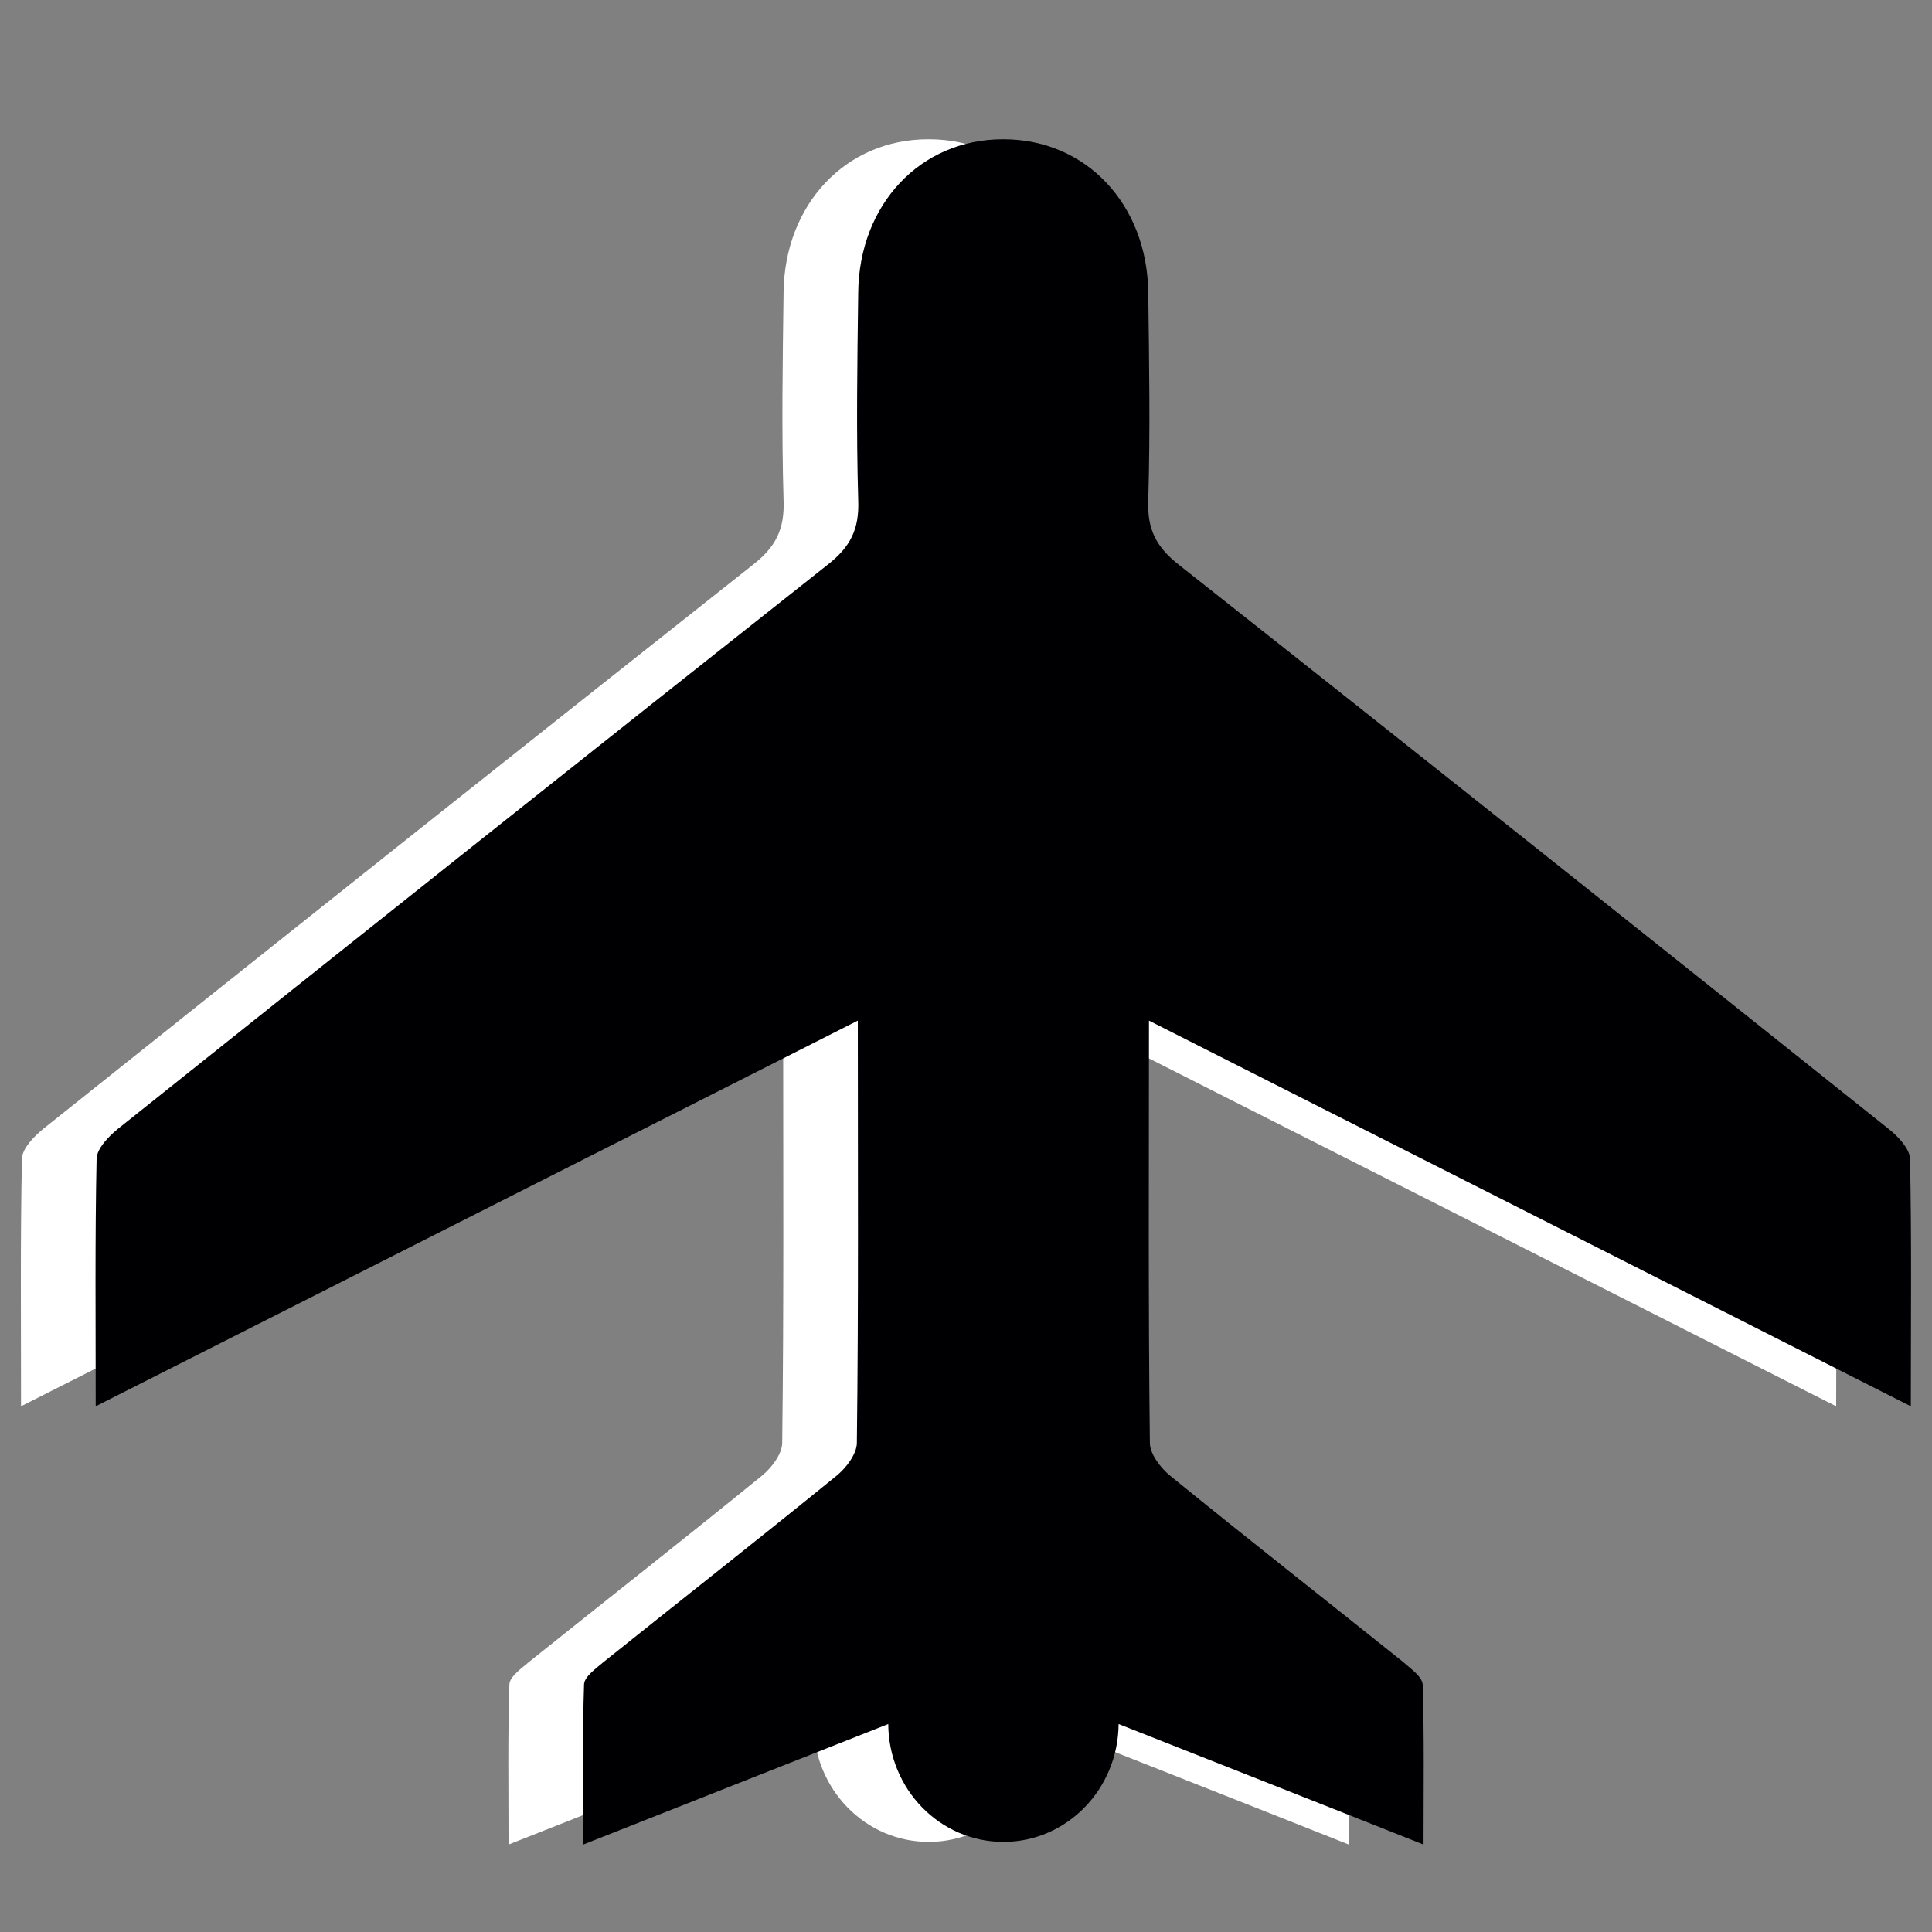
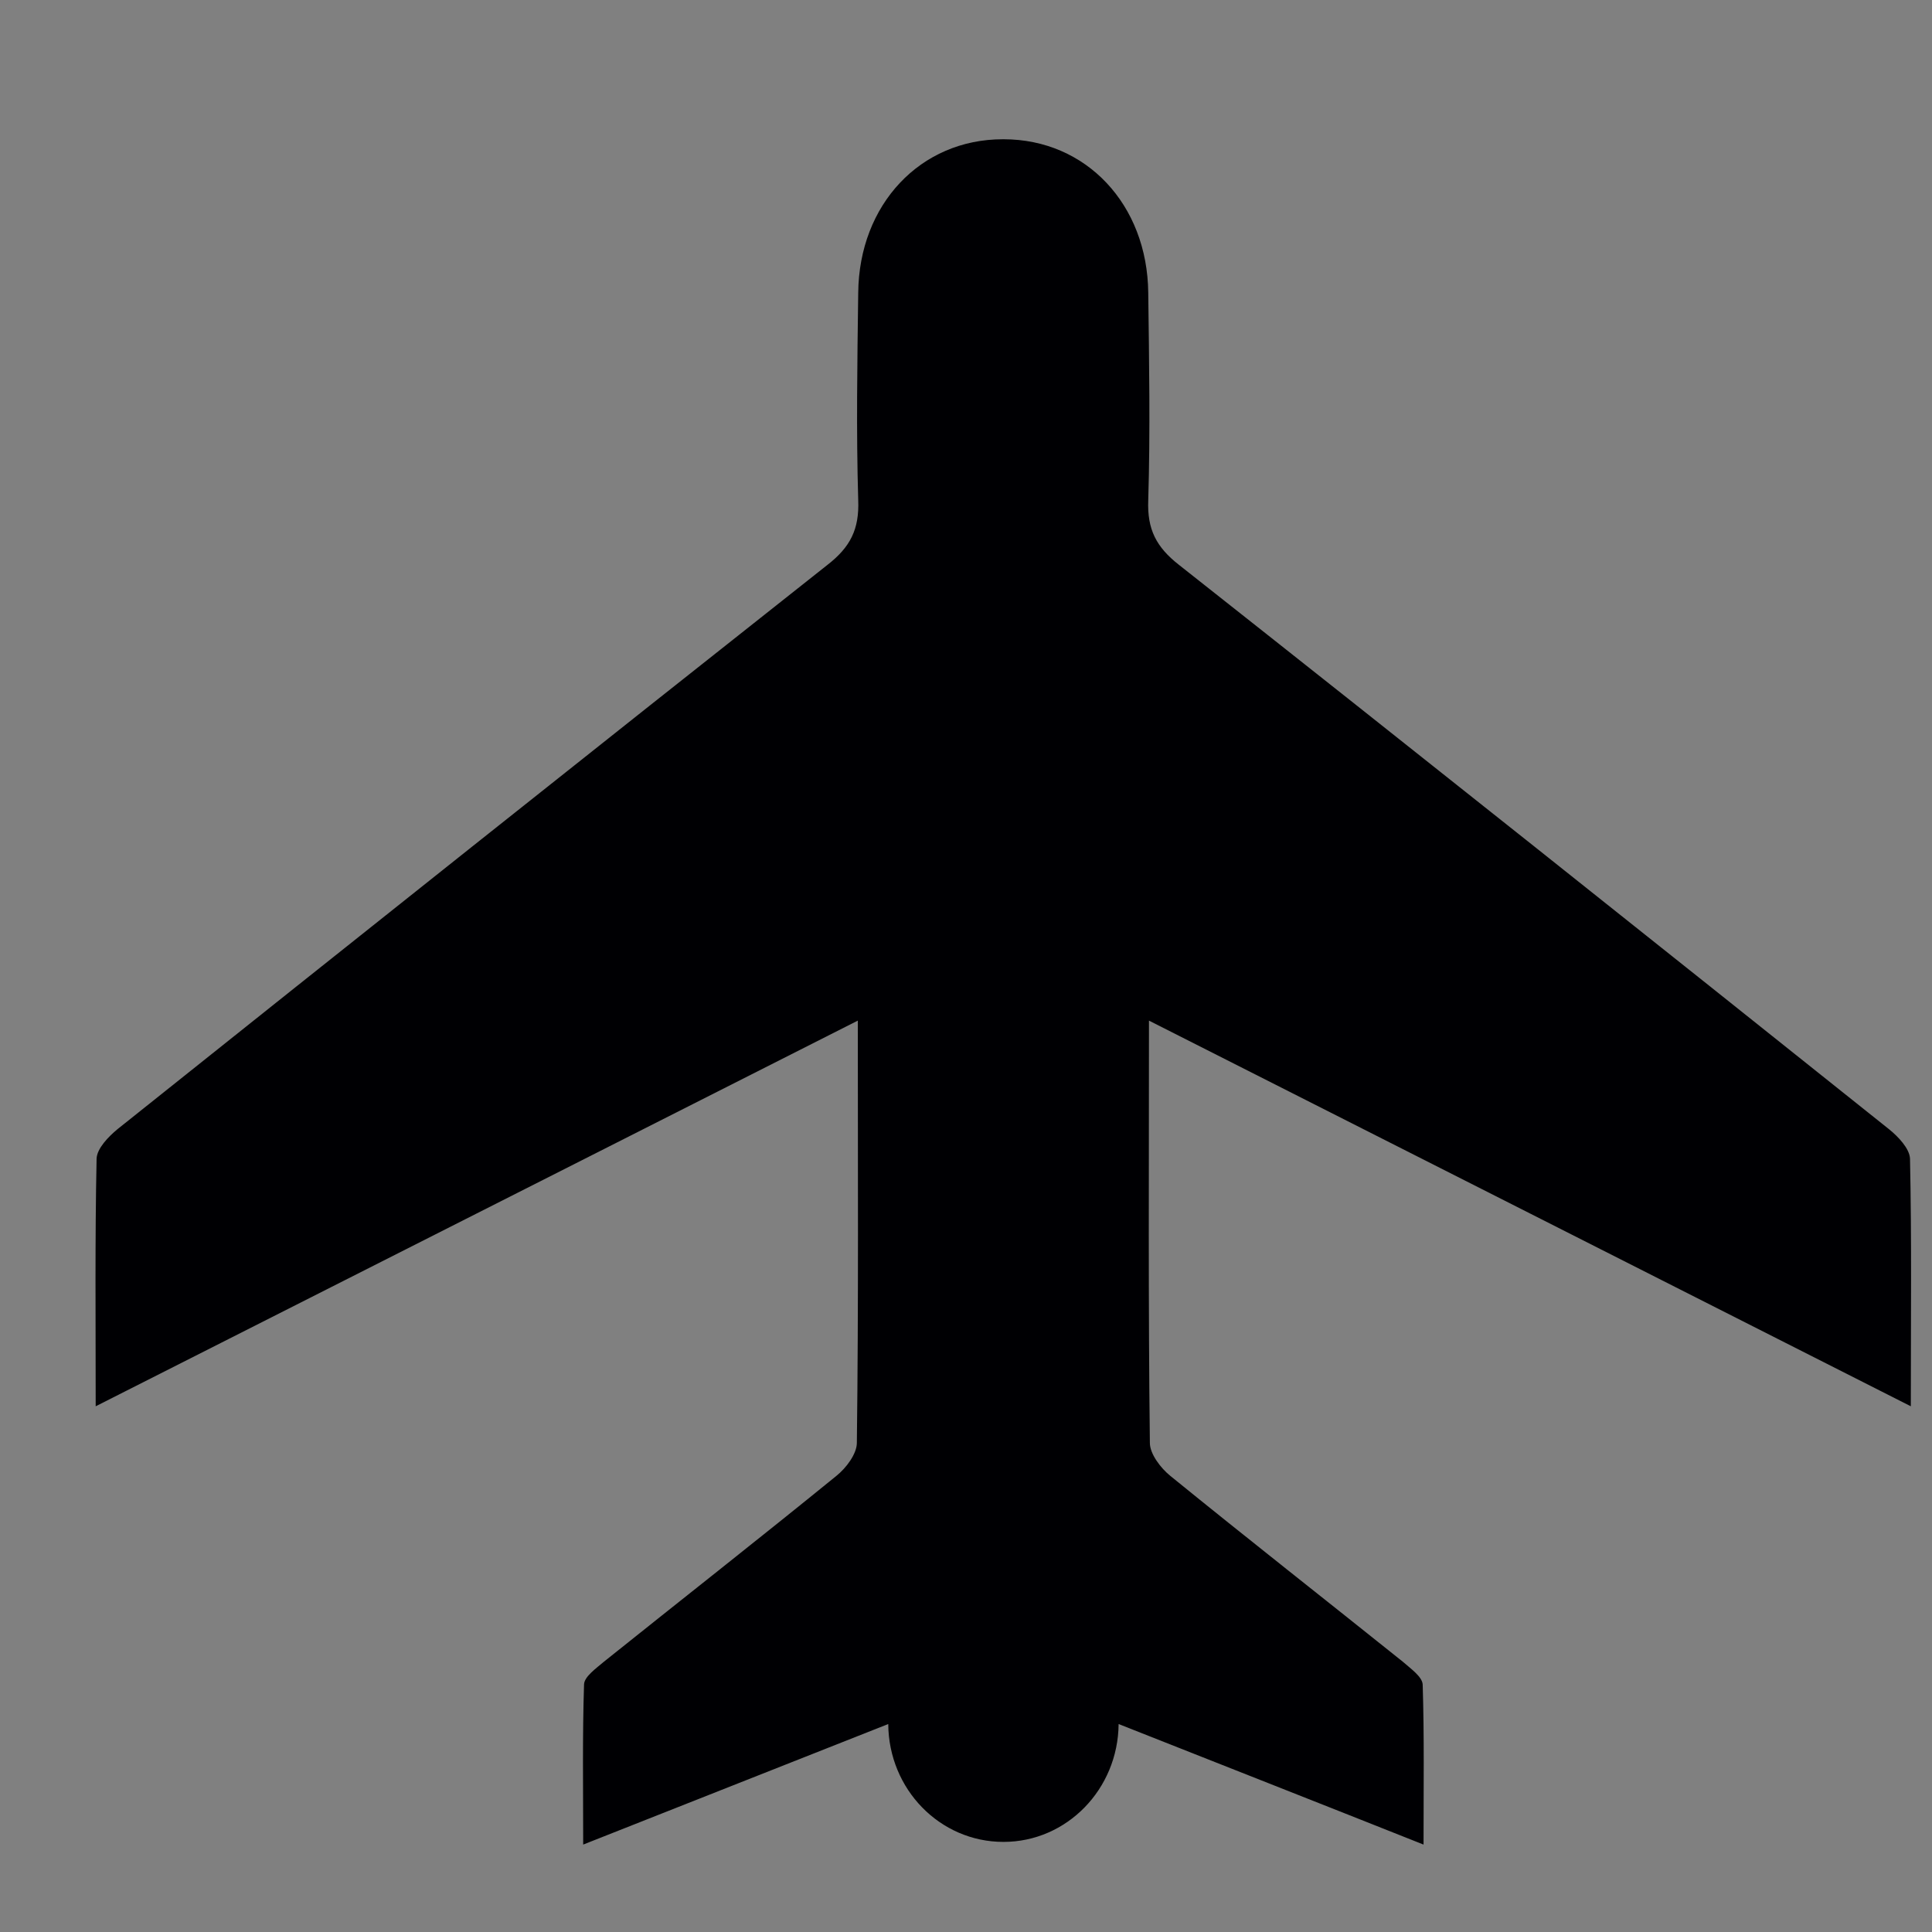
<svg xmlns="http://www.w3.org/2000/svg" version="1.1" id="Ebene_1" x="0px" y="0px" width="42.52px" height="42.52px" viewBox="0 0 42.52 42.52" enable-background="new 0 0 42.52 42.52" xml:space="preserve">
  <rect x="0" y="0" width="42.52" height="42.52" fill="#808080" stroke="none" />
-   <path fill="#FFFFFF" d="M40.411,30.95c0-1.899,0.02-3.681-0.018-5.45c-0.01-0.224-0.261-0.486-0.462-0.648  c-5.202-4.154-10.406-8.299-15.628-12.421c-0.496-0.389-0.701-0.777-0.675-1.424c0.046-1.522,0.019-3.042,0-4.562  c-0.019-1.947-1.369-3.38-3.183-3.38h-0.019c-1.812,0-3.163,1.434-3.181,3.38c-0.02,1.519-0.045,3.04,0,4.562  c0.026,0.647-0.178,1.036-0.676,1.424c-5.215,4.123-10.426,8.269-15.627,12.421c-0.196,0.162-0.451,0.423-0.459,0.648  c-0.037,1.77-0.02,3.551-0.02,5.45l16.773-8.488c0,3.214,0.017,6.251-0.021,9.292c0,0.242-0.233,0.553-0.45,0.727  c-1.69,1.375-3.408,2.722-5.115,4.089c-0.169,0.145-0.434,0.329-0.439,0.501c-0.037,1.133-0.019,2.266-0.019,3.525  c2.319-0.916,4.509-1.781,6.714-2.653c0.009,1.436,1.137,2.594,2.535,2.594c1.395,0,2.523-1.16,2.535-2.594  c2.205,0.872,4.391,1.731,6.711,2.653c0-1.26,0.017-2.391-0.019-3.523c-0.009-0.174-0.274-0.356-0.439-0.503  c-1.707-1.367-3.425-2.714-5.113-4.087c-0.216-0.174-0.452-0.486-0.452-0.727c-0.037-3.041-0.02-6.079-0.02-9.294  C29.261,25.306,34.79,28.102,40.411,30.95" />
  <path fill="#000003" d="M42.054,30.95c0-1.899,0.02-3.681-0.018-5.45c-0.01-0.224-0.261-0.486-0.462-0.648  c-5.202-4.154-10.406-8.299-15.628-12.421c-0.496-0.389-0.701-0.777-0.675-1.424c0.046-1.522,0.019-3.042,0-4.562  c-0.019-1.947-1.369-3.38-3.183-3.38h-0.019c-1.812,0-3.163,1.434-3.181,3.38c-0.02,1.519-0.045,3.04,0,4.562  c0.026,0.647-0.178,1.036-0.676,1.424c-5.215,4.123-10.426,8.269-15.627,12.421c-0.196,0.162-0.451,0.423-0.459,0.648  c-0.037,1.77-0.02,3.551-0.02,5.45l16.773-8.488c0,3.214,0.017,6.251-0.021,9.292c0,0.242-0.233,0.553-0.45,0.727  c-1.69,1.375-3.408,2.722-5.115,4.089c-0.169,0.145-0.434,0.329-0.439,0.501c-0.037,1.133-0.019,2.266-0.019,3.525  c2.319-0.916,4.509-1.781,6.714-2.653c0.009,1.436,1.137,2.594,2.535,2.594c1.395,0,2.523-1.16,2.535-2.594  c2.205,0.872,4.391,1.731,6.711,2.653c0-1.26,0.017-2.391-0.019-3.523c-0.009-0.174-0.274-0.356-0.439-0.503  c-1.707-1.367-3.425-2.714-5.113-4.087c-0.216-0.174-0.452-0.486-0.452-0.727c-0.037-3.041-0.02-6.079-0.02-9.294  C30.904,25.306,36.433,28.102,42.054,30.95" />
</svg>